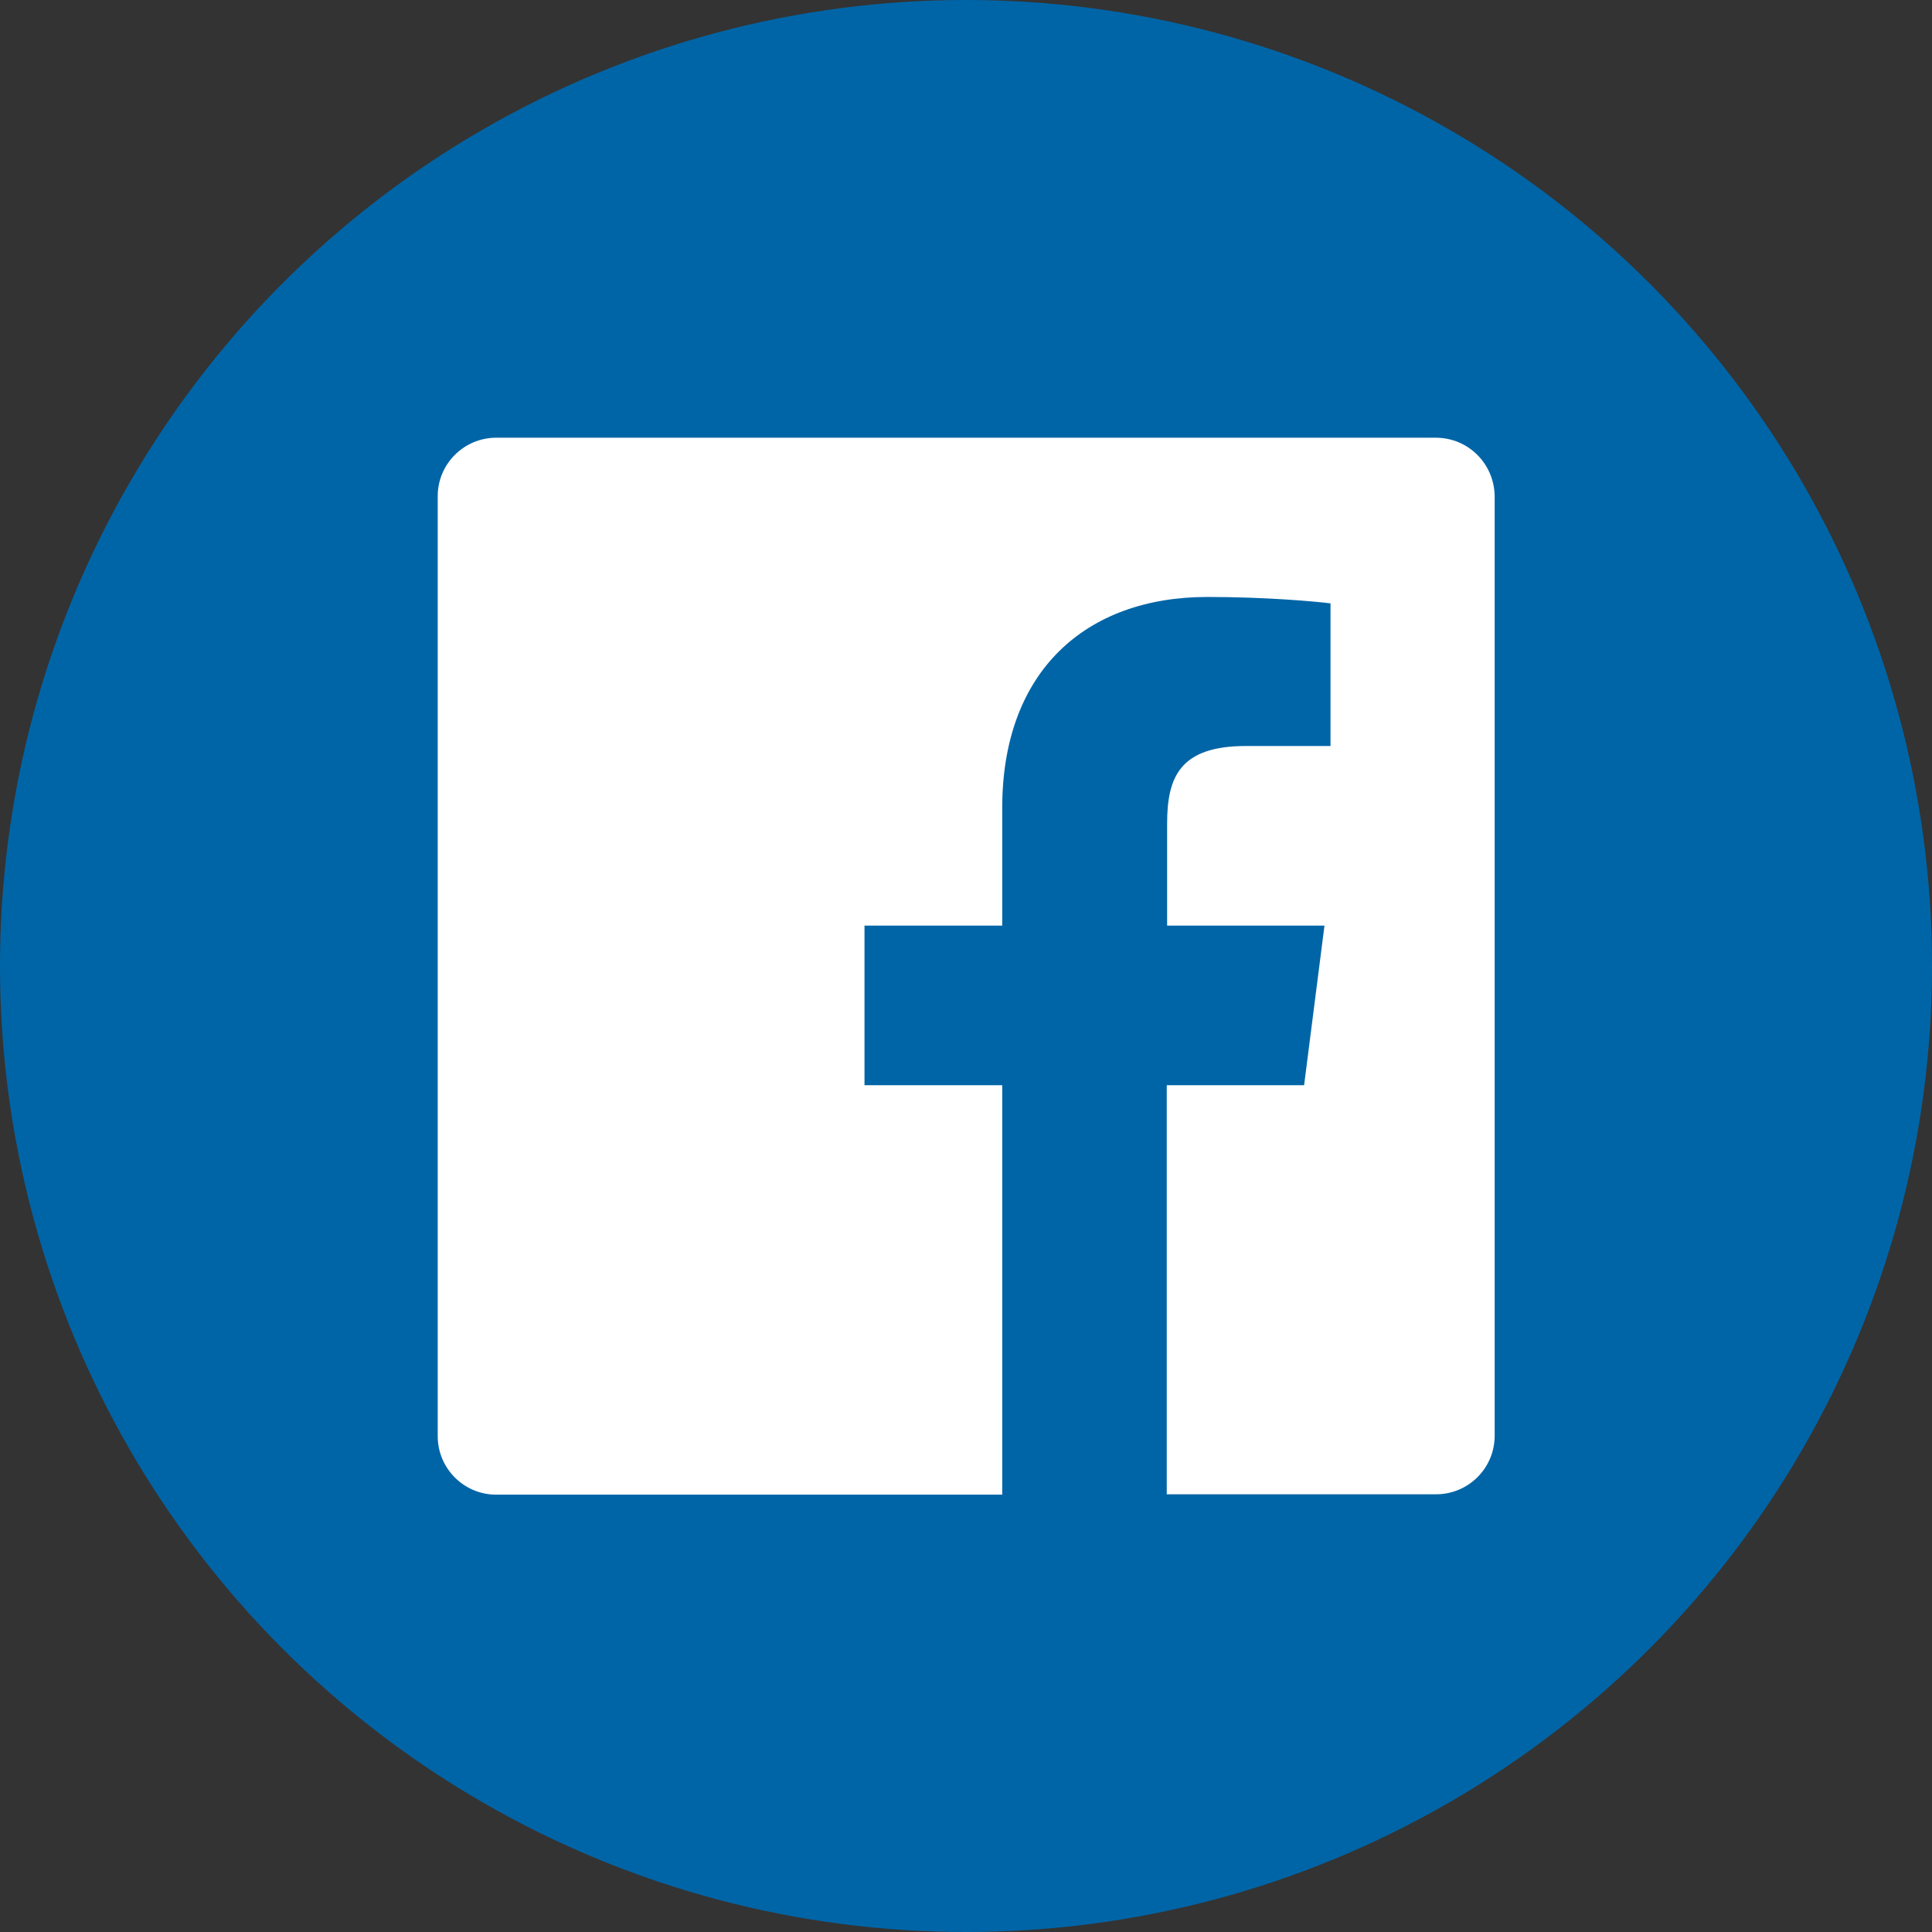
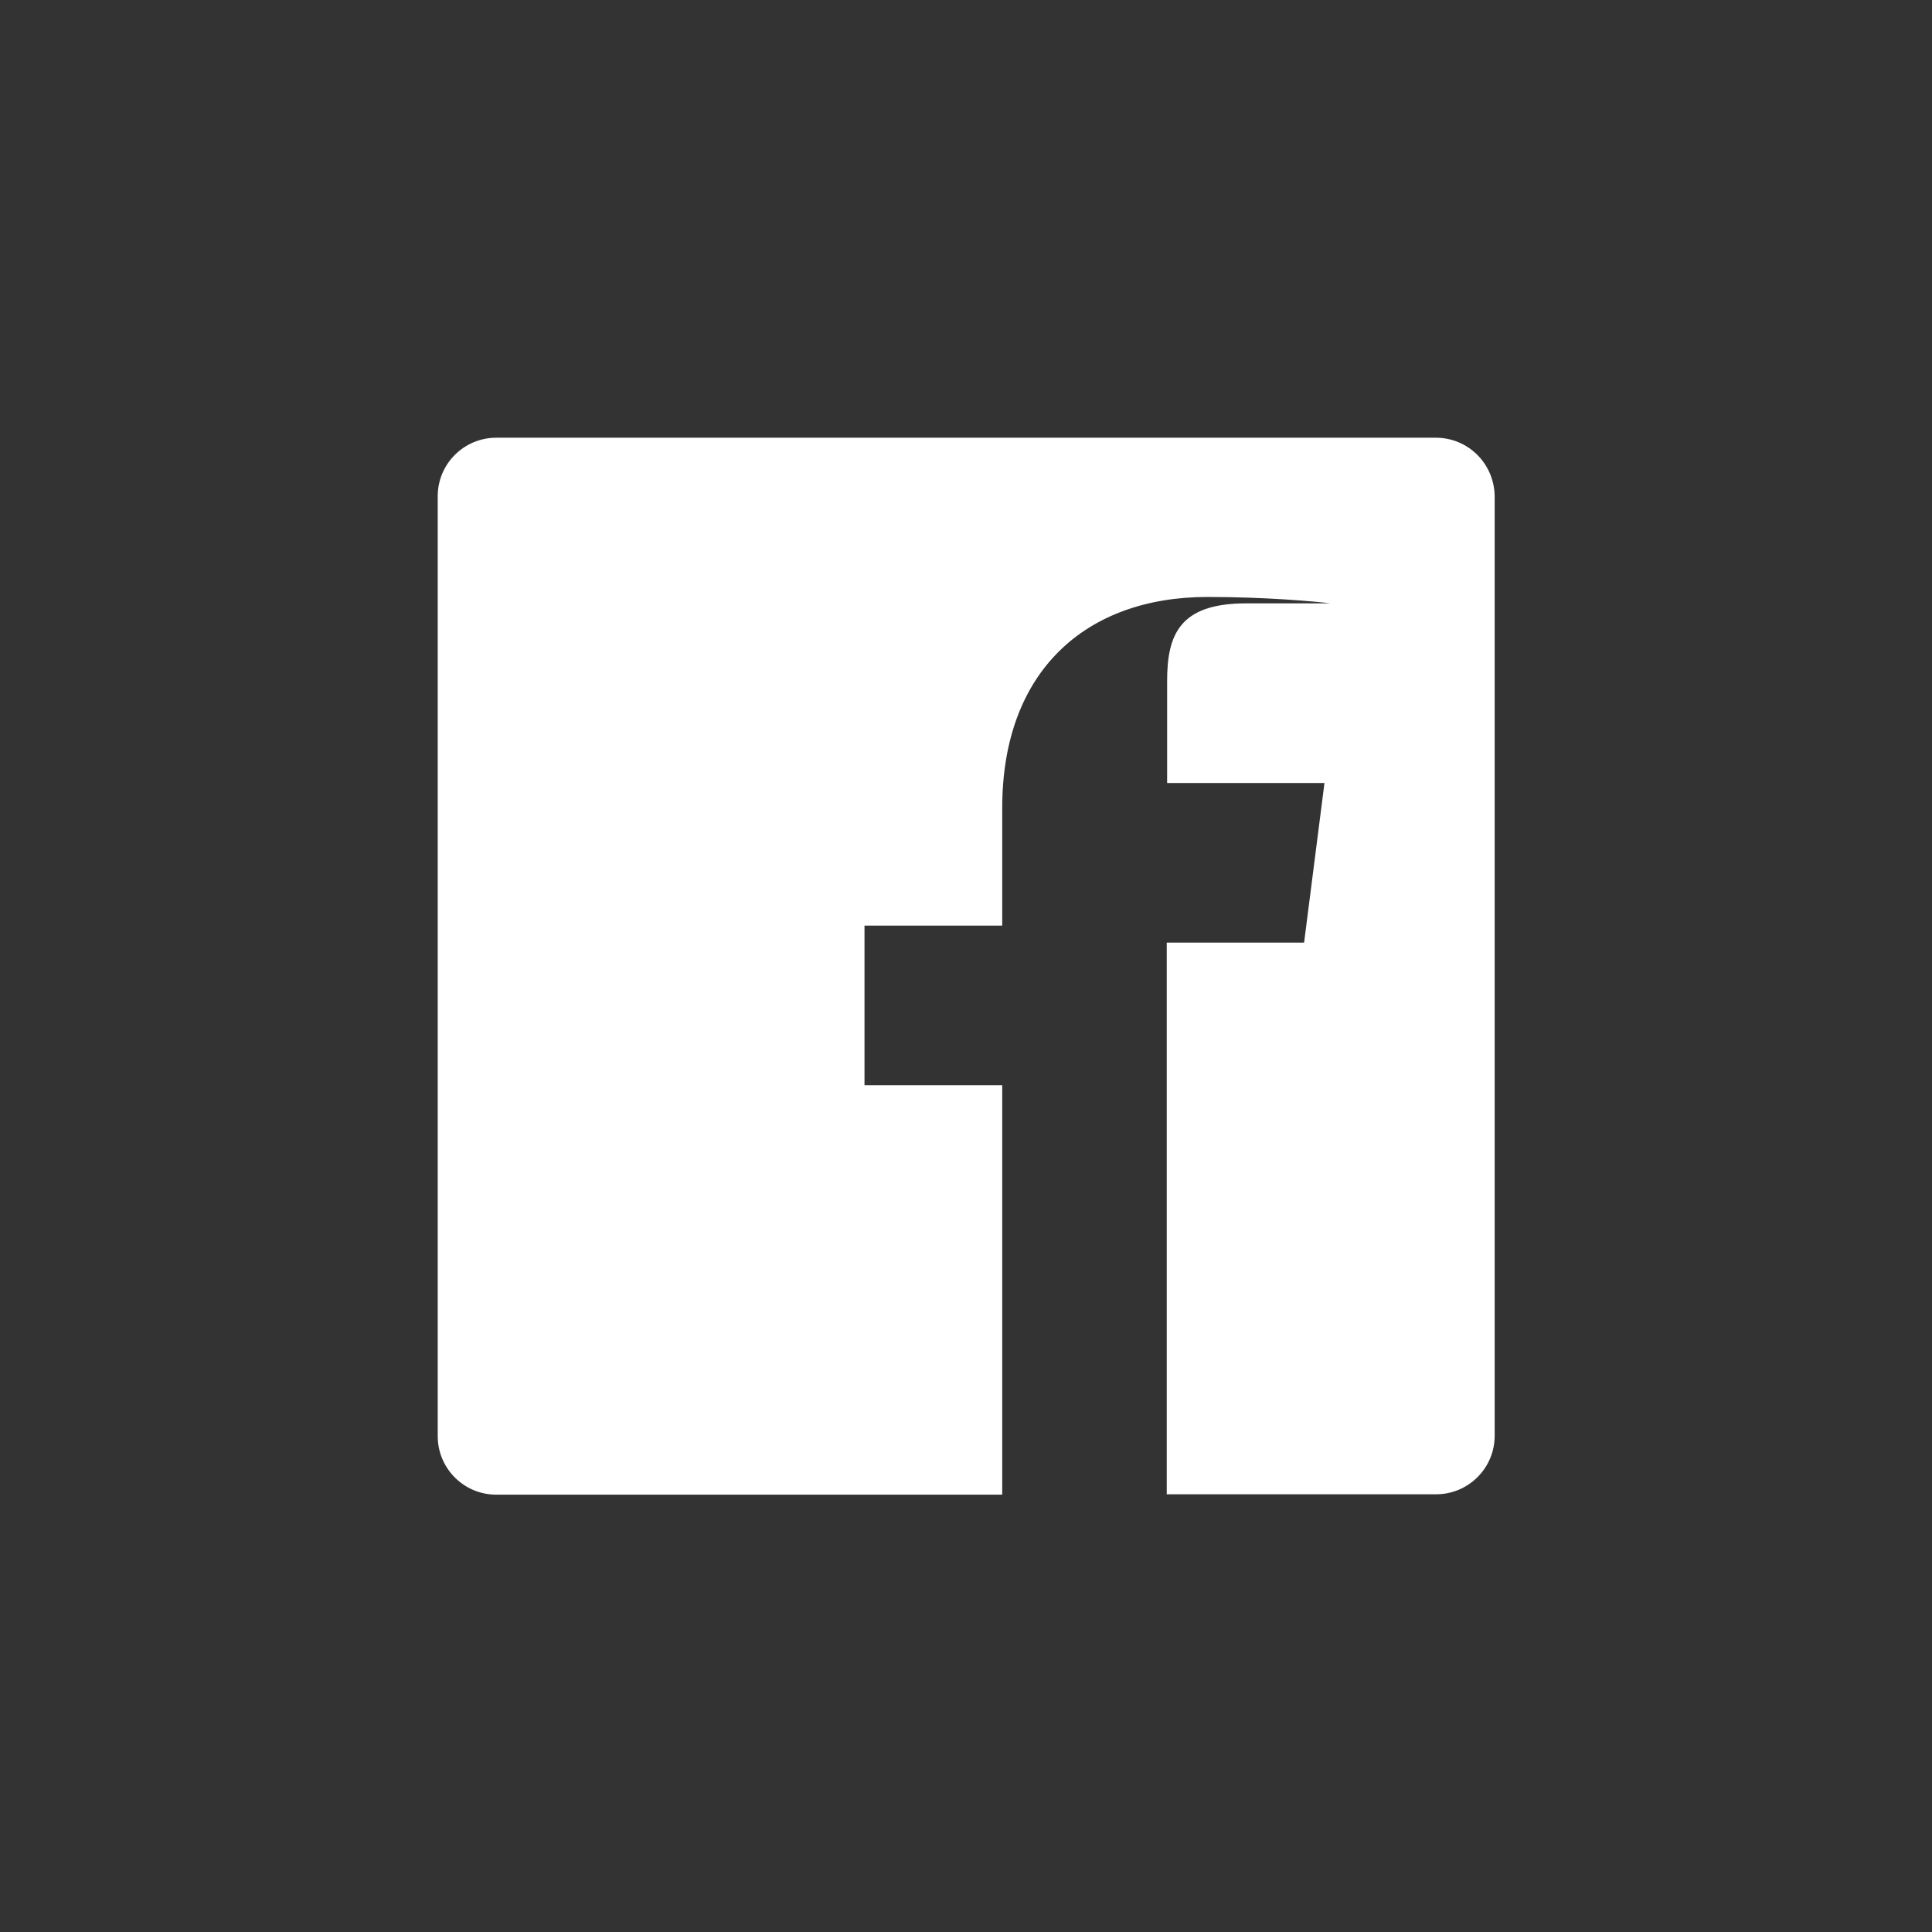
<svg xmlns="http://www.w3.org/2000/svg" version="1.1" id="Ebene_1" x="0px" y="0px" viewBox="0 0 512 512" style="enable-background:new 0 0 512 512;" xml:space="preserve">
  <rect x="0" y="0" width="512" height="512" fill="#333333" stroke="none" />
  <style type="text/css">
	.st0{fill:#0065A7;}
	.st1{fill:#FFFFFF;}
</style>
  <g id="Facebook_3_">
-     <circle id="back_23_" class="st0" cx="256" cy="256" r="256" />
-     <path id="Facebook_4_" class="st1" d="M380.5,116H131.5c-8.5,0-15.5,6.9-15.5,15.5v249.1c0,8.5,6.9,15.5,15.5,15.5h134.1V287.6   h-36.5v-42.3h36.5v-31.2c0-36.2,22.1-55.9,54.4-55.9c15.5,0,28.7,1.2,32.6,1.7v37.8l-22.4,0c-17.6,0-20.9,8.3-20.9,20.6v27H351   l-5.4,42.3h-36.4V396h71.4c8.5,0,15.5-6.9,15.5-15.5V131.5C396,122.9,389.1,116,380.5,116z" />
+     <path id="Facebook_4_" class="st1" d="M380.5,116H131.5c-8.5,0-15.5,6.9-15.5,15.5v249.1c0,8.5,6.9,15.5,15.5,15.5h134.1V287.6   h-36.5v-42.3h36.5v-31.2c0-36.2,22.1-55.9,54.4-55.9c15.5,0,28.7,1.2,32.6,1.7l-22.4,0c-17.6,0-20.9,8.3-20.9,20.6v27H351   l-5.4,42.3h-36.4V396h71.4c8.5,0,15.5-6.9,15.5-15.5V131.5C396,122.9,389.1,116,380.5,116z" />
  </g>
</svg>